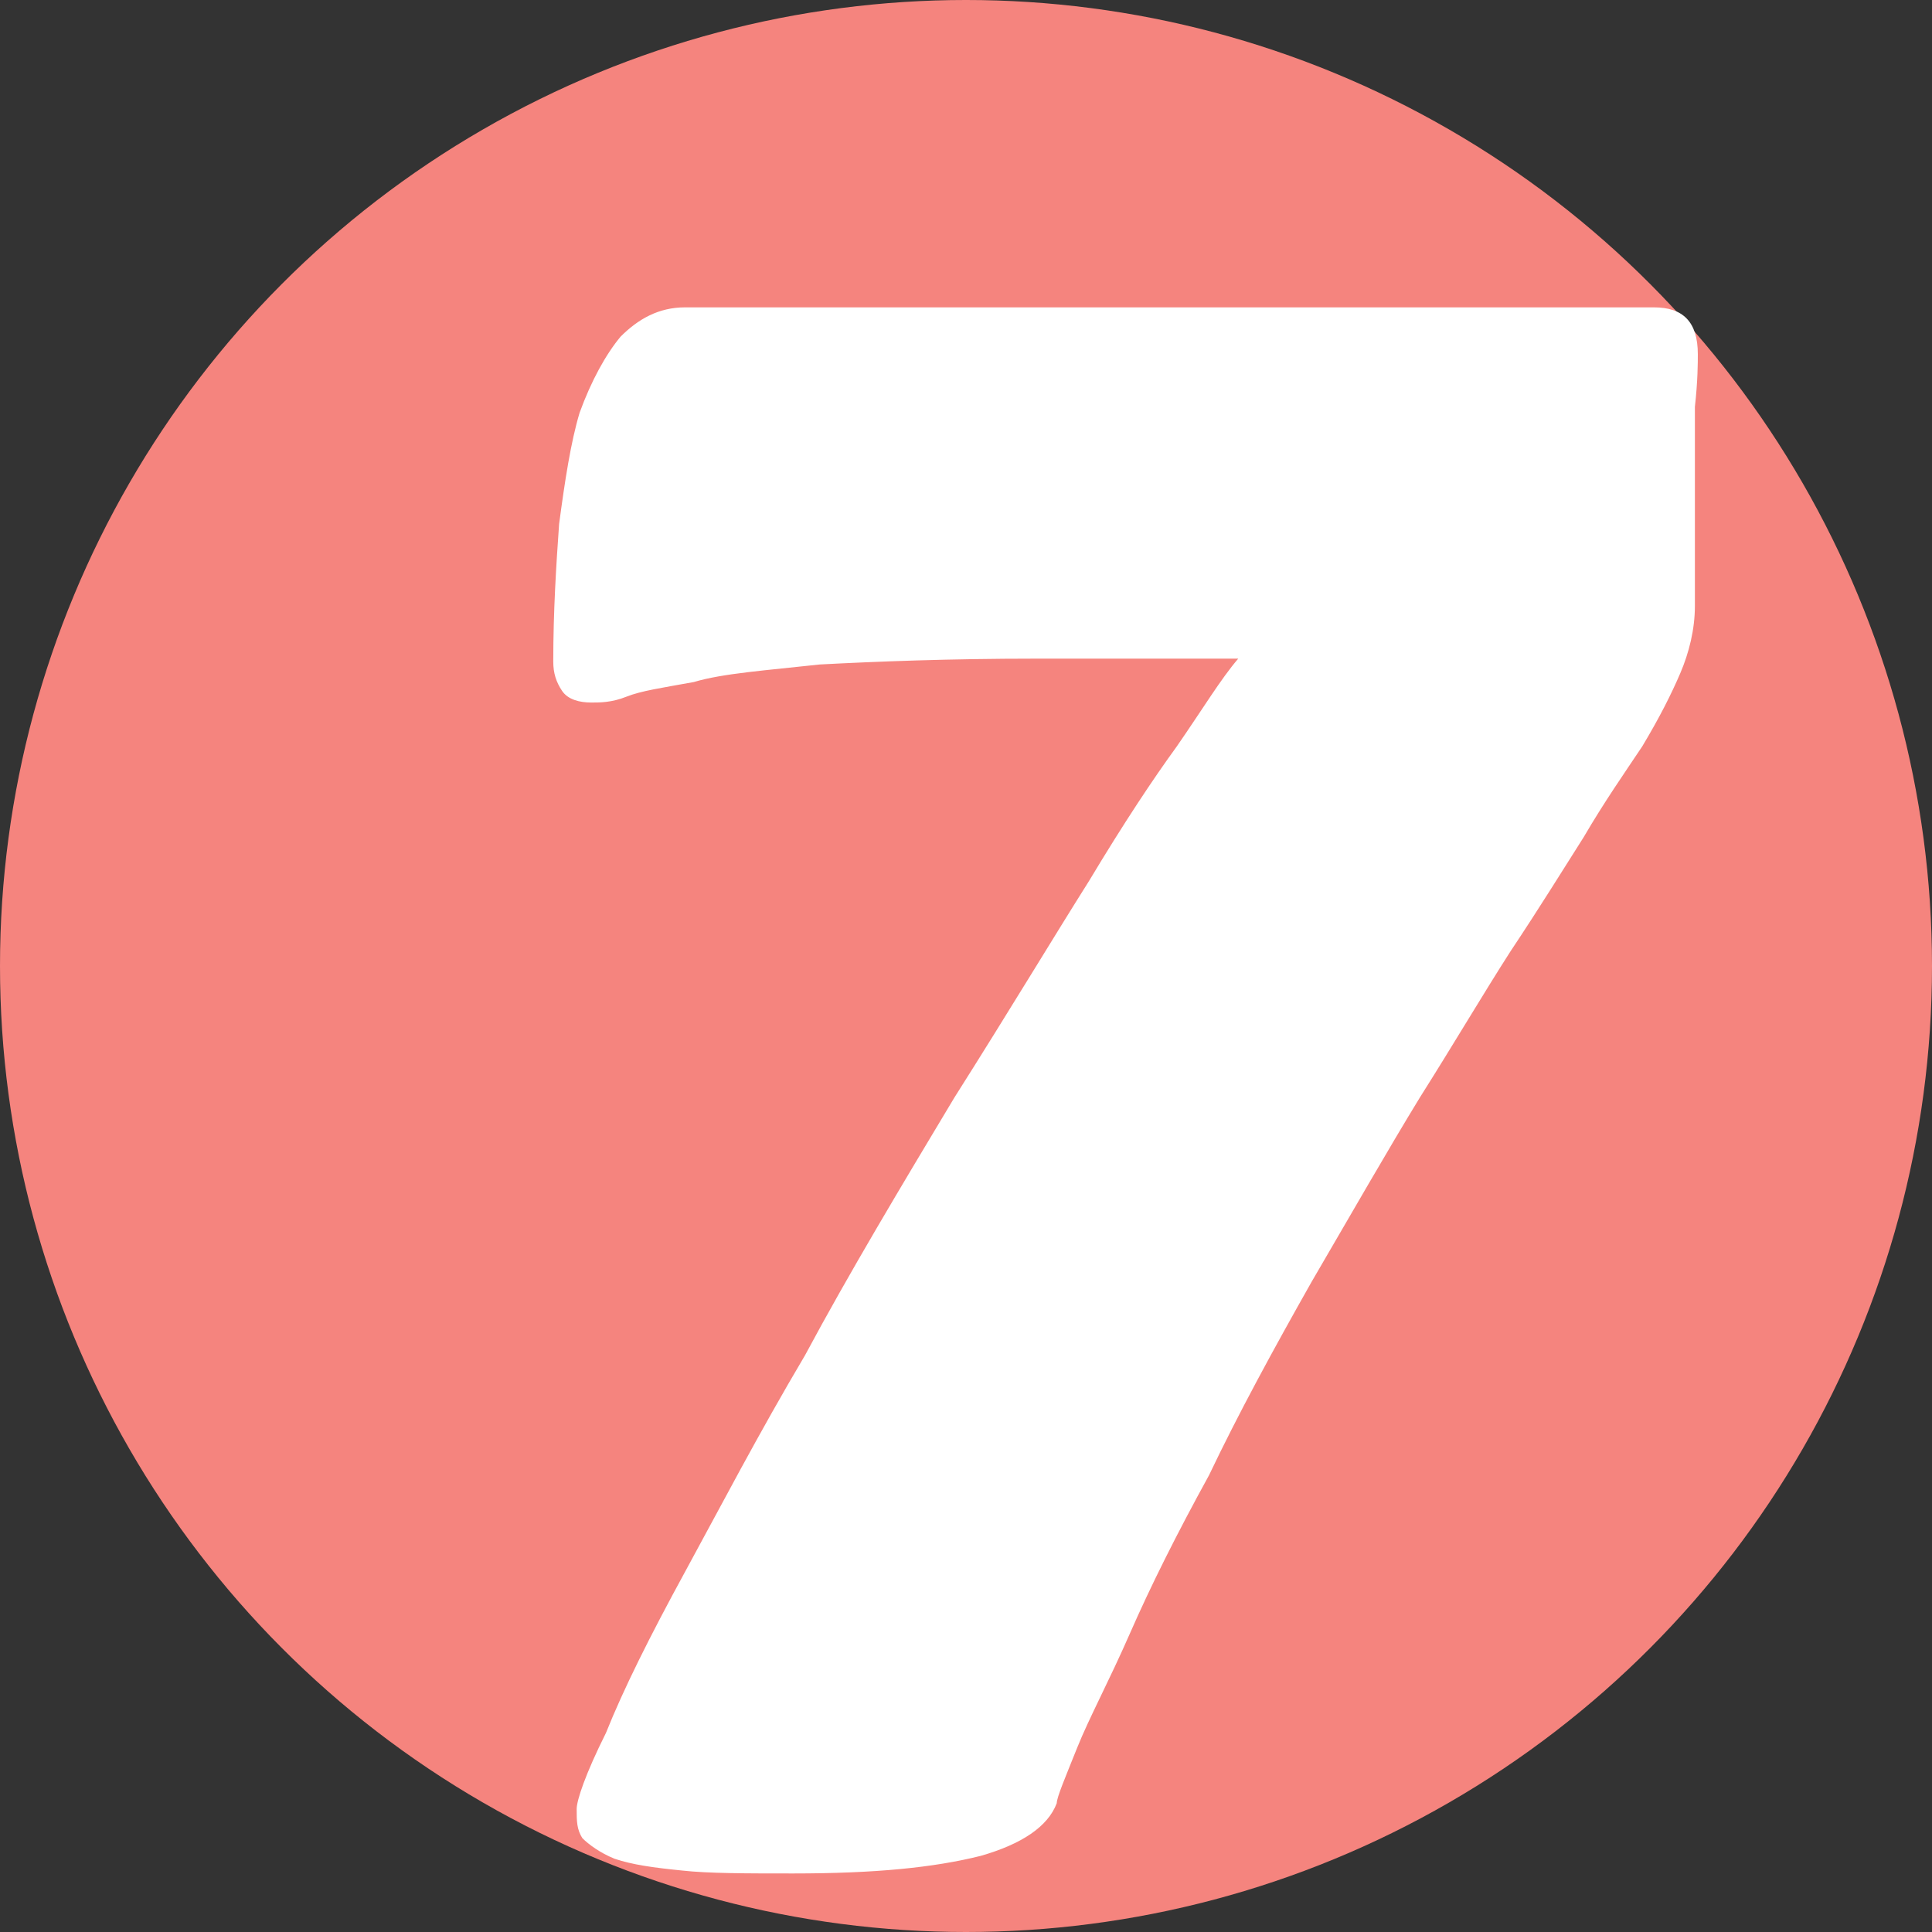
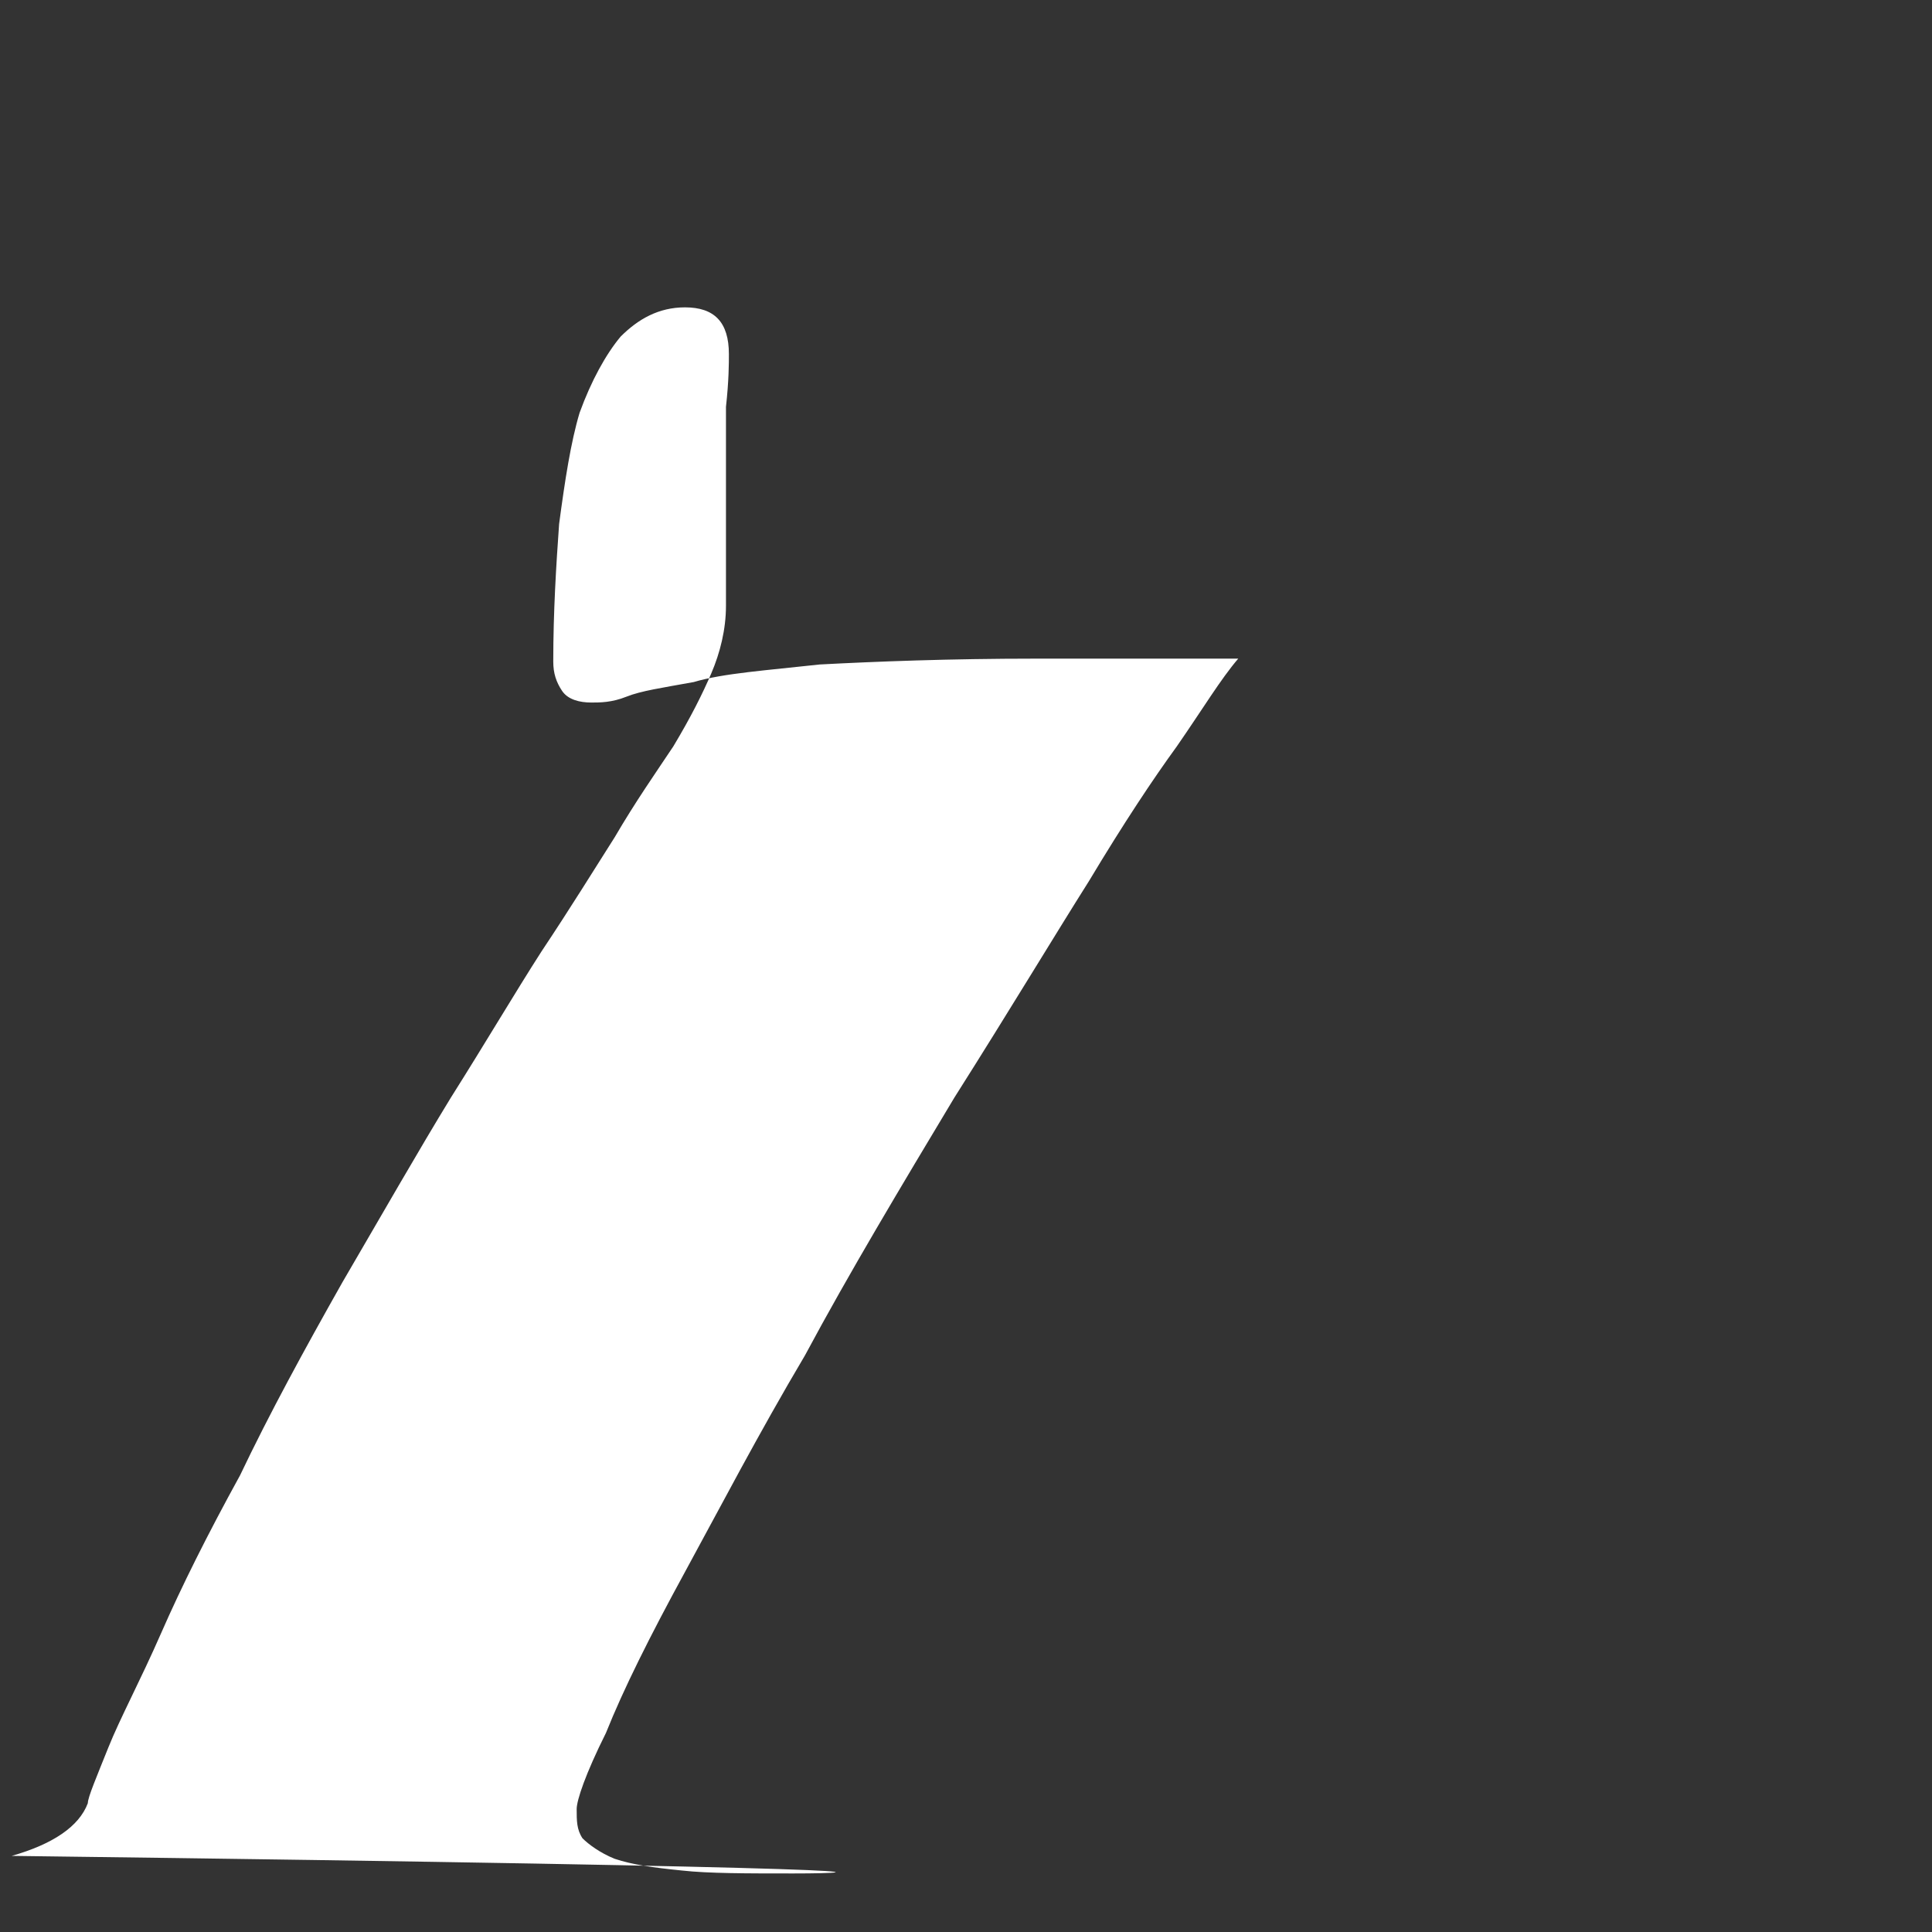
<svg xmlns="http://www.w3.org/2000/svg" version="1.1" id="Layer_1" x="0px" y="0px" viewBox="0 0 66 66" style="enable-background:new 0 0 66 66;" xml:space="preserve">
  <rect x="0" y="0" width="66" height="66" fill="#333333" stroke="none" />
  <style type="text/css">
	.st0{fill:#F5847E;}
	.st1{fill:#FFFFFF;}
</style>
-   <circle class="st0" cx="33" cy="33" r="33" />
-   <path class="st1" d="M27.1,64c-1.6,0-2.9,0-3.8-0.1c-1-0.1-1.7-0.2-2.3-0.4c-0.5-0.2-0.9-0.5-1.1-0.7c-0.2-0.3-0.2-0.6-0.2-1  c0-0.3,0.3-1.2,1-2.6c0.6-1.5,1.5-3.3,2.7-5.5s2.5-4.7,4.1-7.4c1.5-2.8,3.3-5.8,5.1-8.8c1.9-3,3.4-5.5,4.6-7.4c1.2-2,2.2-3.5,3-4.6  c0.9-1.3,1.5-2.3,2.1-3h-6.9c-3,0-5.5,0.1-7.4,0.2c-1.8,0.2-3.3,0.3-4.3,0.6c-1.1,0.2-1.8,0.3-2.3,0.5s-0.9,0.2-1.2,0.2  c-0.4,0-0.8-0.1-1-0.4c-0.2-0.3-0.3-0.6-0.3-1c0-1.7,0.1-3.3,0.2-4.7c0.2-1.5,0.4-2.8,0.7-3.8c0.4-1.1,0.9-2,1.4-2.6  c0.6-0.6,1.3-1,2.2-1h33.1c1,0,1.5,0.5,1.5,1.6c0,0.3,0,0.9-0.1,1.8c0,0.9,0,1.9,0,2.9v3.9c0,0.8-0.2,1.6-0.5,2.3  c-0.3,0.7-0.7,1.5-1.3,2.5c-0.6,0.9-1.3,1.9-2,3.1c-0.7,1.1-1.5,2.4-2.5,3.9c-0.9,1.4-1.9,3.1-3.1,5c-1.1,1.8-2.3,3.9-3.7,6.3  c-1.3,2.3-2.5,4.5-3.5,6.6c-1.1,2-2,3.8-2.7,5.4s-1.4,2.9-1.8,3.9c-0.4,1-0.7,1.7-0.7,1.9c-0.3,0.8-1.2,1.4-2.6,1.8  C31.9,63.8,29.9,64,27.1,64z" />
+   <path class="st1" d="M27.1,64c-1.6,0-2.9,0-3.8-0.1c-1-0.1-1.7-0.2-2.3-0.4c-0.5-0.2-0.9-0.5-1.1-0.7c-0.2-0.3-0.2-0.6-0.2-1  c0-0.3,0.3-1.2,1-2.6c0.6-1.5,1.5-3.3,2.7-5.5s2.5-4.7,4.1-7.4c1.5-2.8,3.3-5.8,5.1-8.8c1.9-3,3.4-5.5,4.6-7.4c1.2-2,2.2-3.5,3-4.6  c0.9-1.3,1.5-2.3,2.1-3h-6.9c-3,0-5.5,0.1-7.4,0.2c-1.8,0.2-3.3,0.3-4.3,0.6c-1.1,0.2-1.8,0.3-2.3,0.5s-0.9,0.2-1.2,0.2  c-0.4,0-0.8-0.1-1-0.4c-0.2-0.3-0.3-0.6-0.3-1c0-1.7,0.1-3.3,0.2-4.7c0.2-1.5,0.4-2.8,0.7-3.8c0.4-1.1,0.9-2,1.4-2.6  c0.6-0.6,1.3-1,2.2-1c1,0,1.5,0.5,1.5,1.6c0,0.3,0,0.9-0.1,1.8c0,0.9,0,1.9,0,2.9v3.9c0,0.8-0.2,1.6-0.5,2.3  c-0.3,0.7-0.7,1.5-1.3,2.5c-0.6,0.9-1.3,1.9-2,3.1c-0.7,1.1-1.5,2.4-2.5,3.9c-0.9,1.4-1.9,3.1-3.1,5c-1.1,1.8-2.3,3.9-3.7,6.3  c-1.3,2.3-2.5,4.5-3.5,6.6c-1.1,2-2,3.8-2.7,5.4s-1.4,2.9-1.8,3.9c-0.4,1-0.7,1.7-0.7,1.9c-0.3,0.8-1.2,1.4-2.6,1.8  C31.9,63.8,29.9,64,27.1,64z" />
</svg>